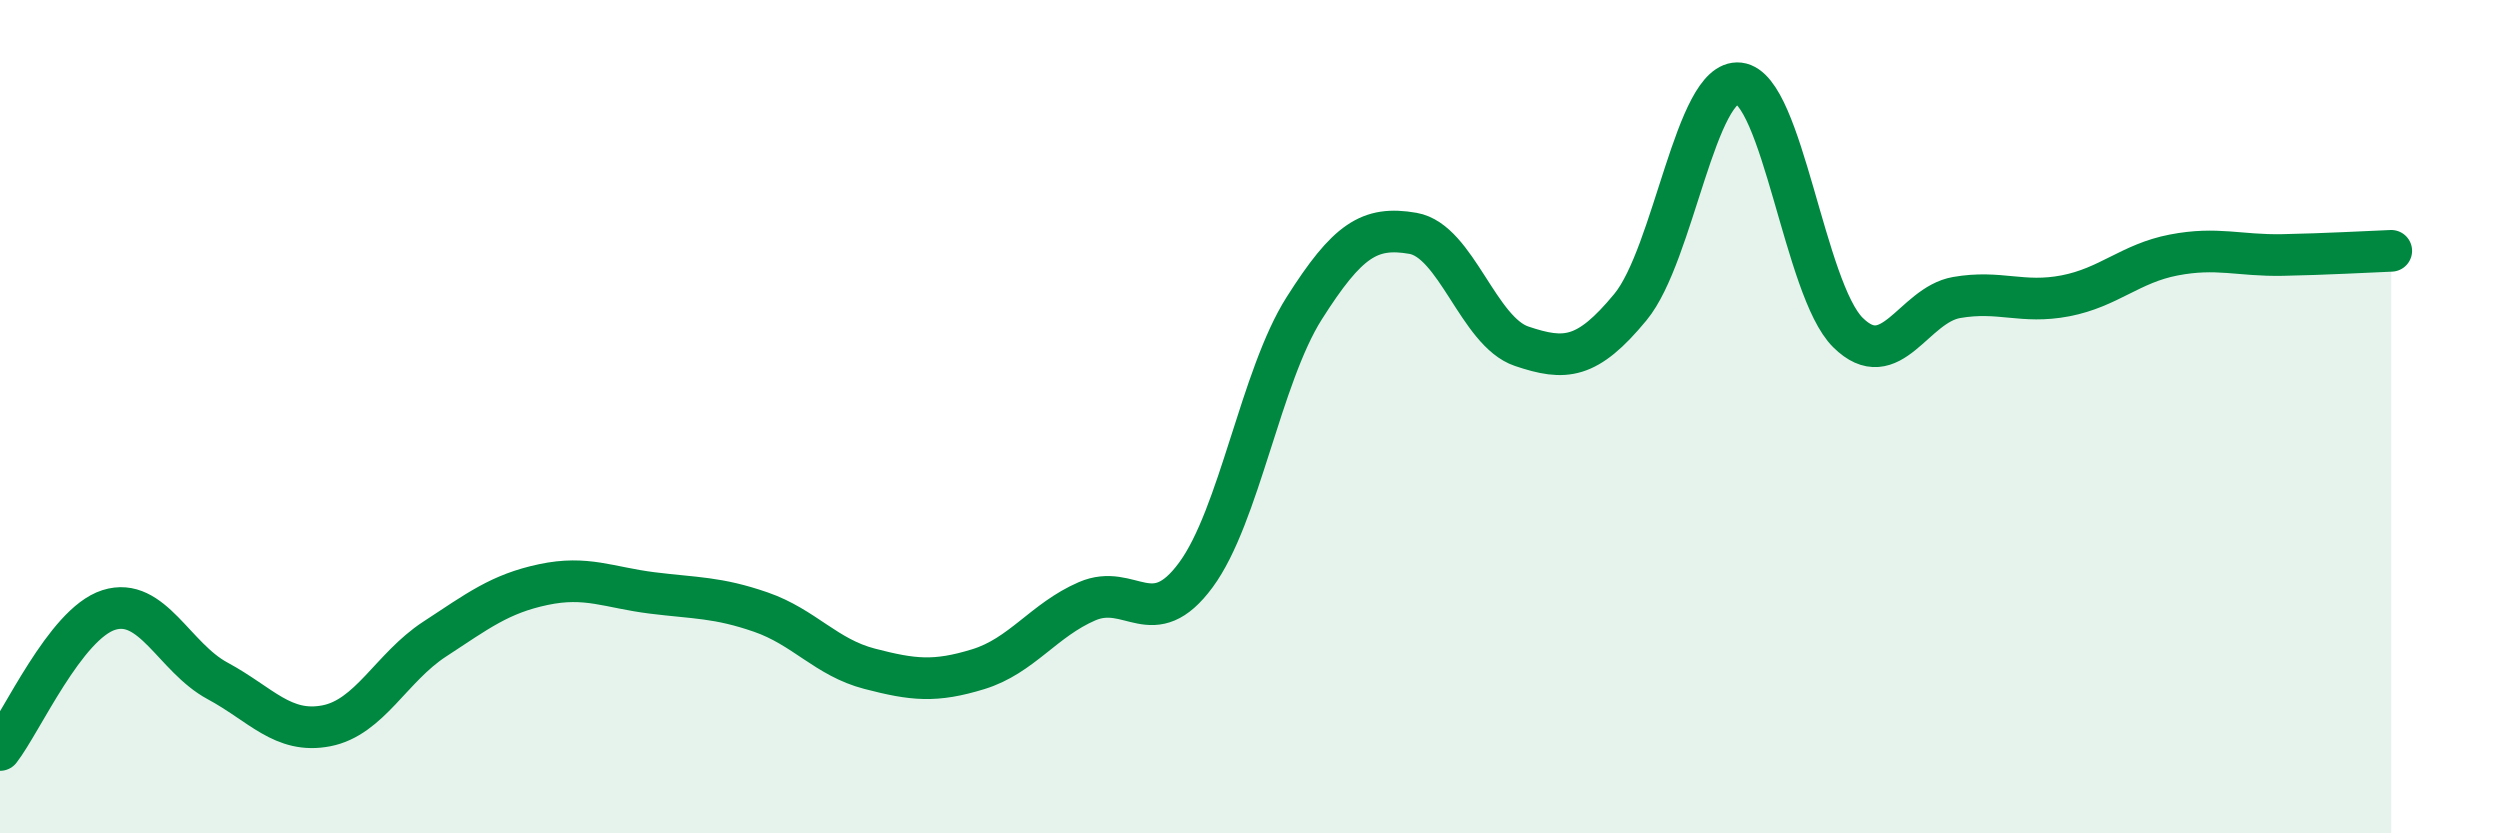
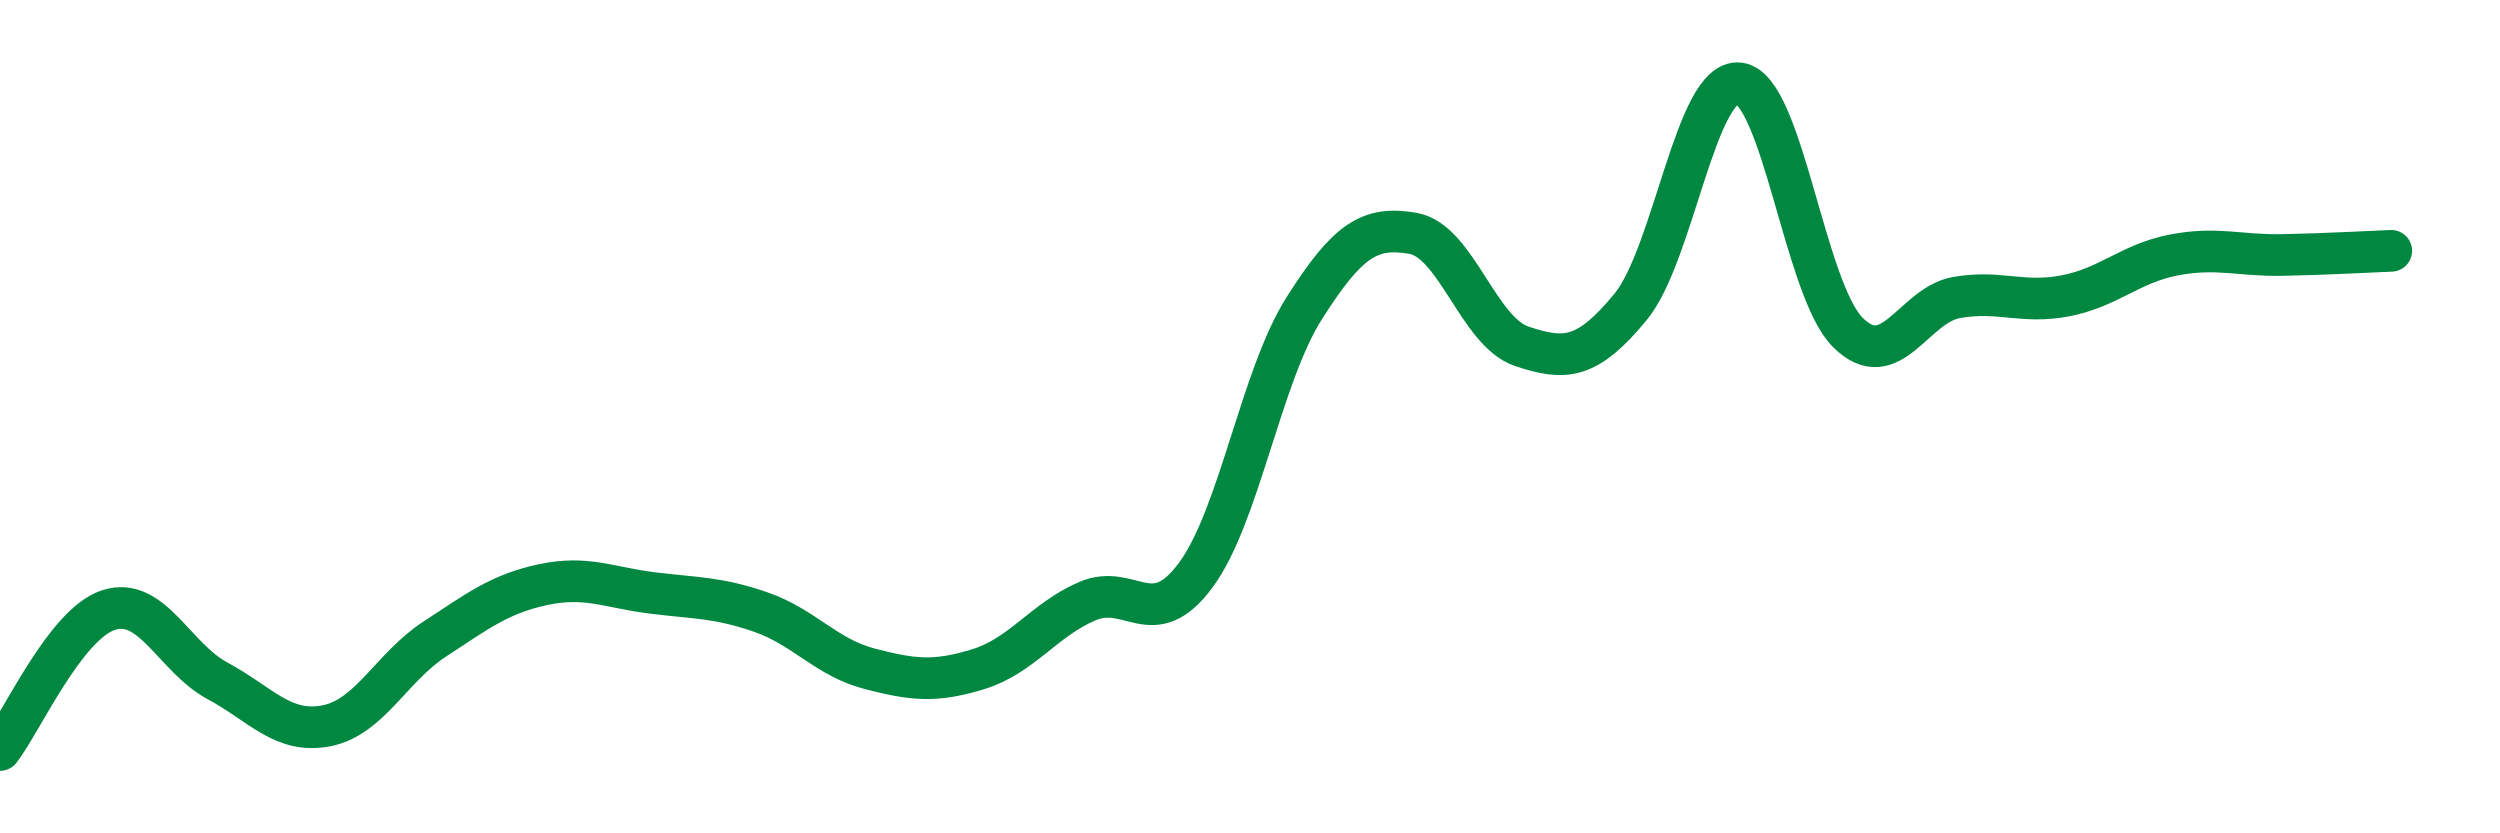
<svg xmlns="http://www.w3.org/2000/svg" width="60" height="20" viewBox="0 0 60 20">
-   <path d="M 0,18 C 0.52,17.33 1.57,14.97 2.61,14.64 C 3.65,14.31 4.18,15.78 5.22,16.34 C 6.26,16.9 6.79,17.62 7.83,17.42 C 8.87,17.22 9.39,16.02 10.43,15.34 C 11.47,14.66 12,14.25 13.04,14.03 C 14.08,13.81 14.61,14.1 15.65,14.23 C 16.69,14.36 17.22,14.33 18.26,14.69 C 19.3,15.05 19.83,15.78 20.87,16.05 C 21.91,16.32 22.44,16.38 23.48,16.06 C 24.52,15.74 25.05,14.88 26.09,14.43 C 27.13,13.98 27.66,15.21 28.7,13.8 C 29.74,12.39 30.26,9.04 31.3,7.4 C 32.34,5.76 32.87,5.42 33.91,5.6 C 34.95,5.78 35.48,7.96 36.52,8.31 C 37.56,8.66 38.09,8.63 39.13,7.37 C 40.17,6.11 40.7,1.88 41.74,2 C 42.78,2.12 43.31,6.95 44.35,7.98 C 45.39,9.01 45.92,7.32 46.96,7.14 C 48,6.96 48.53,7.3 49.57,7.1 C 50.61,6.9 51.13,6.32 52.17,6.12 C 53.21,5.92 53.74,6.14 54.78,6.12 C 55.82,6.1 56.87,6.04 57.39,6.02L57.39 20L0 20Z" fill="#008740" opacity="0.1" stroke-linecap="round" stroke-linejoin="round" />
  <path d="M 0,18 C 0.52,17.33 1.57,14.97 2.61,14.64 C 3.65,14.31 4.18,15.78 5.22,16.34 C 6.26,16.9 6.79,17.62 7.83,17.42 C 8.87,17.22 9.39,16.02 10.43,15.34 C 11.47,14.66 12,14.25 13.04,14.03 C 14.08,13.81 14.61,14.1 15.65,14.23 C 16.69,14.36 17.22,14.33 18.26,14.69 C 19.3,15.05 19.83,15.78 20.87,16.05 C 21.91,16.32 22.44,16.38 23.48,16.06 C 24.52,15.74 25.05,14.88 26.09,14.43 C 27.13,13.98 27.66,15.21 28.7,13.8 C 29.74,12.39 30.26,9.04 31.3,7.4 C 32.34,5.76 32.87,5.42 33.91,5.6 C 34.95,5.78 35.48,7.96 36.52,8.31 C 37.56,8.66 38.09,8.63 39.13,7.37 C 40.17,6.11 40.7,1.88 41.74,2 C 42.78,2.12 43.31,6.95 44.35,7.98 C 45.39,9.01 45.92,7.32 46.96,7.14 C 48,6.96 48.53,7.3 49.57,7.1 C 50.61,6.9 51.13,6.32 52.17,6.12 C 53.21,5.92 53.74,6.14 54.78,6.12 C 55.82,6.1 56.87,6.04 57.39,6.02" stroke="#008740" stroke-width="1" fill="none" stroke-linecap="round" stroke-linejoin="round" />
</svg>